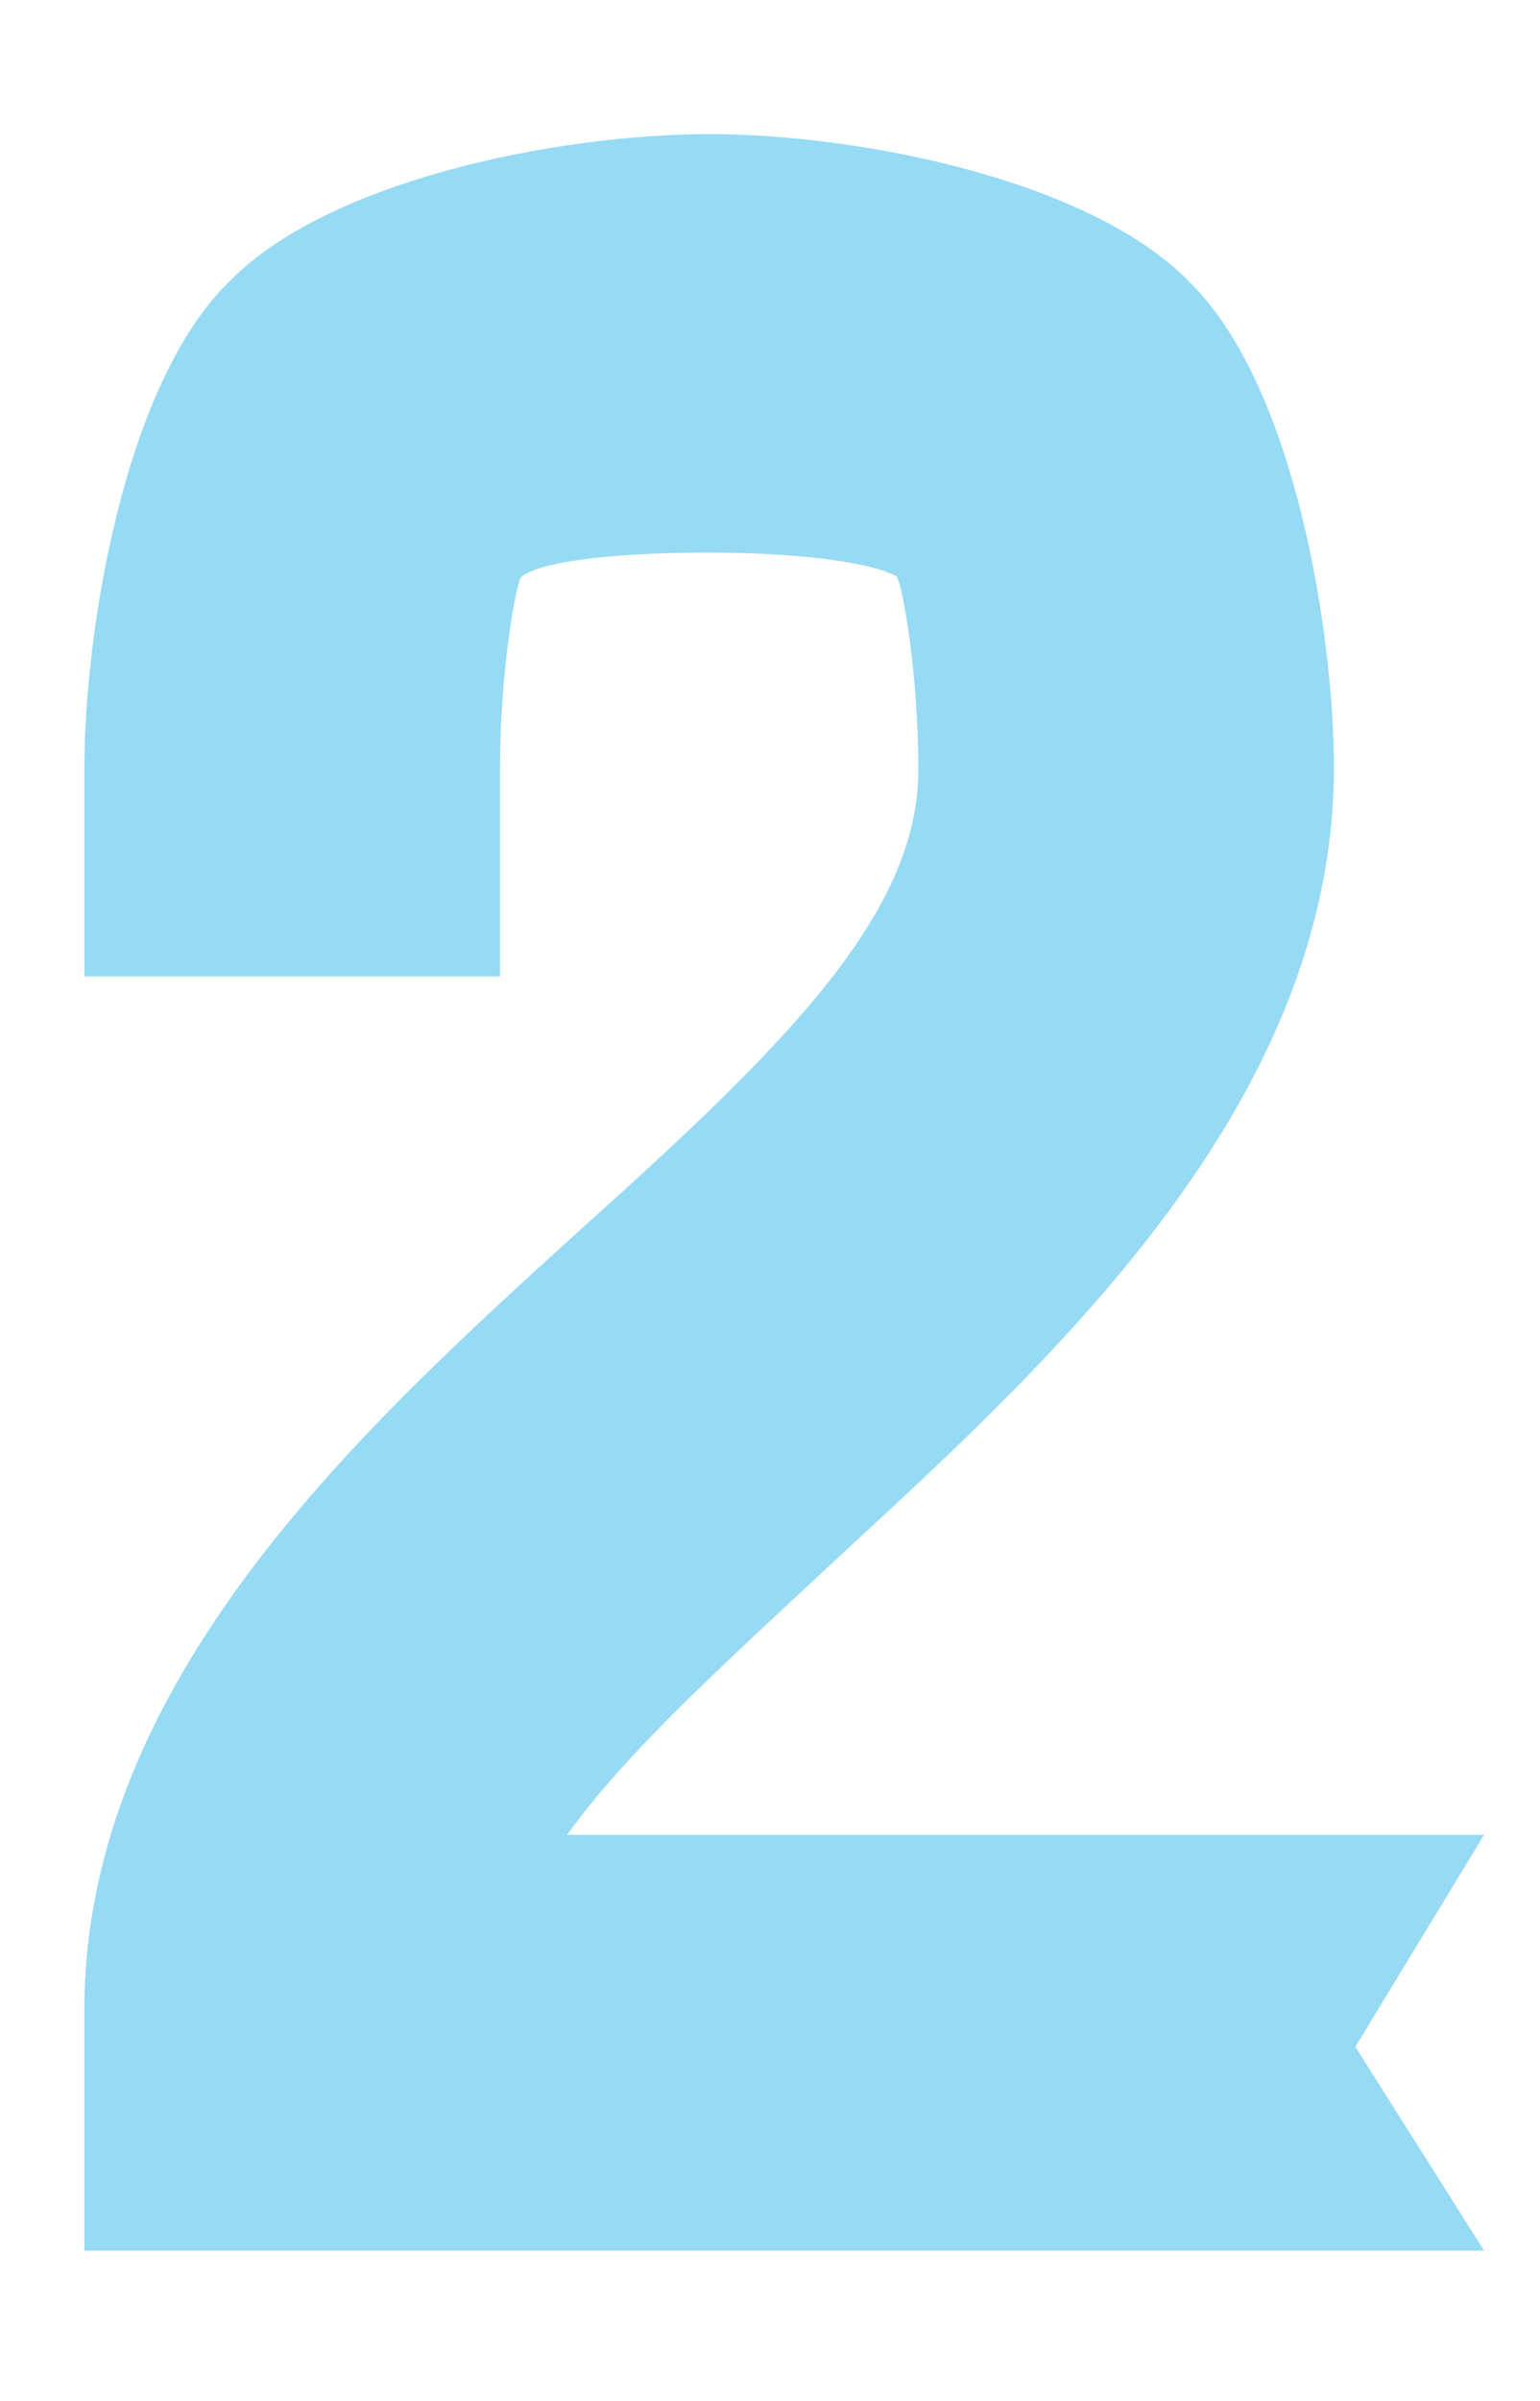
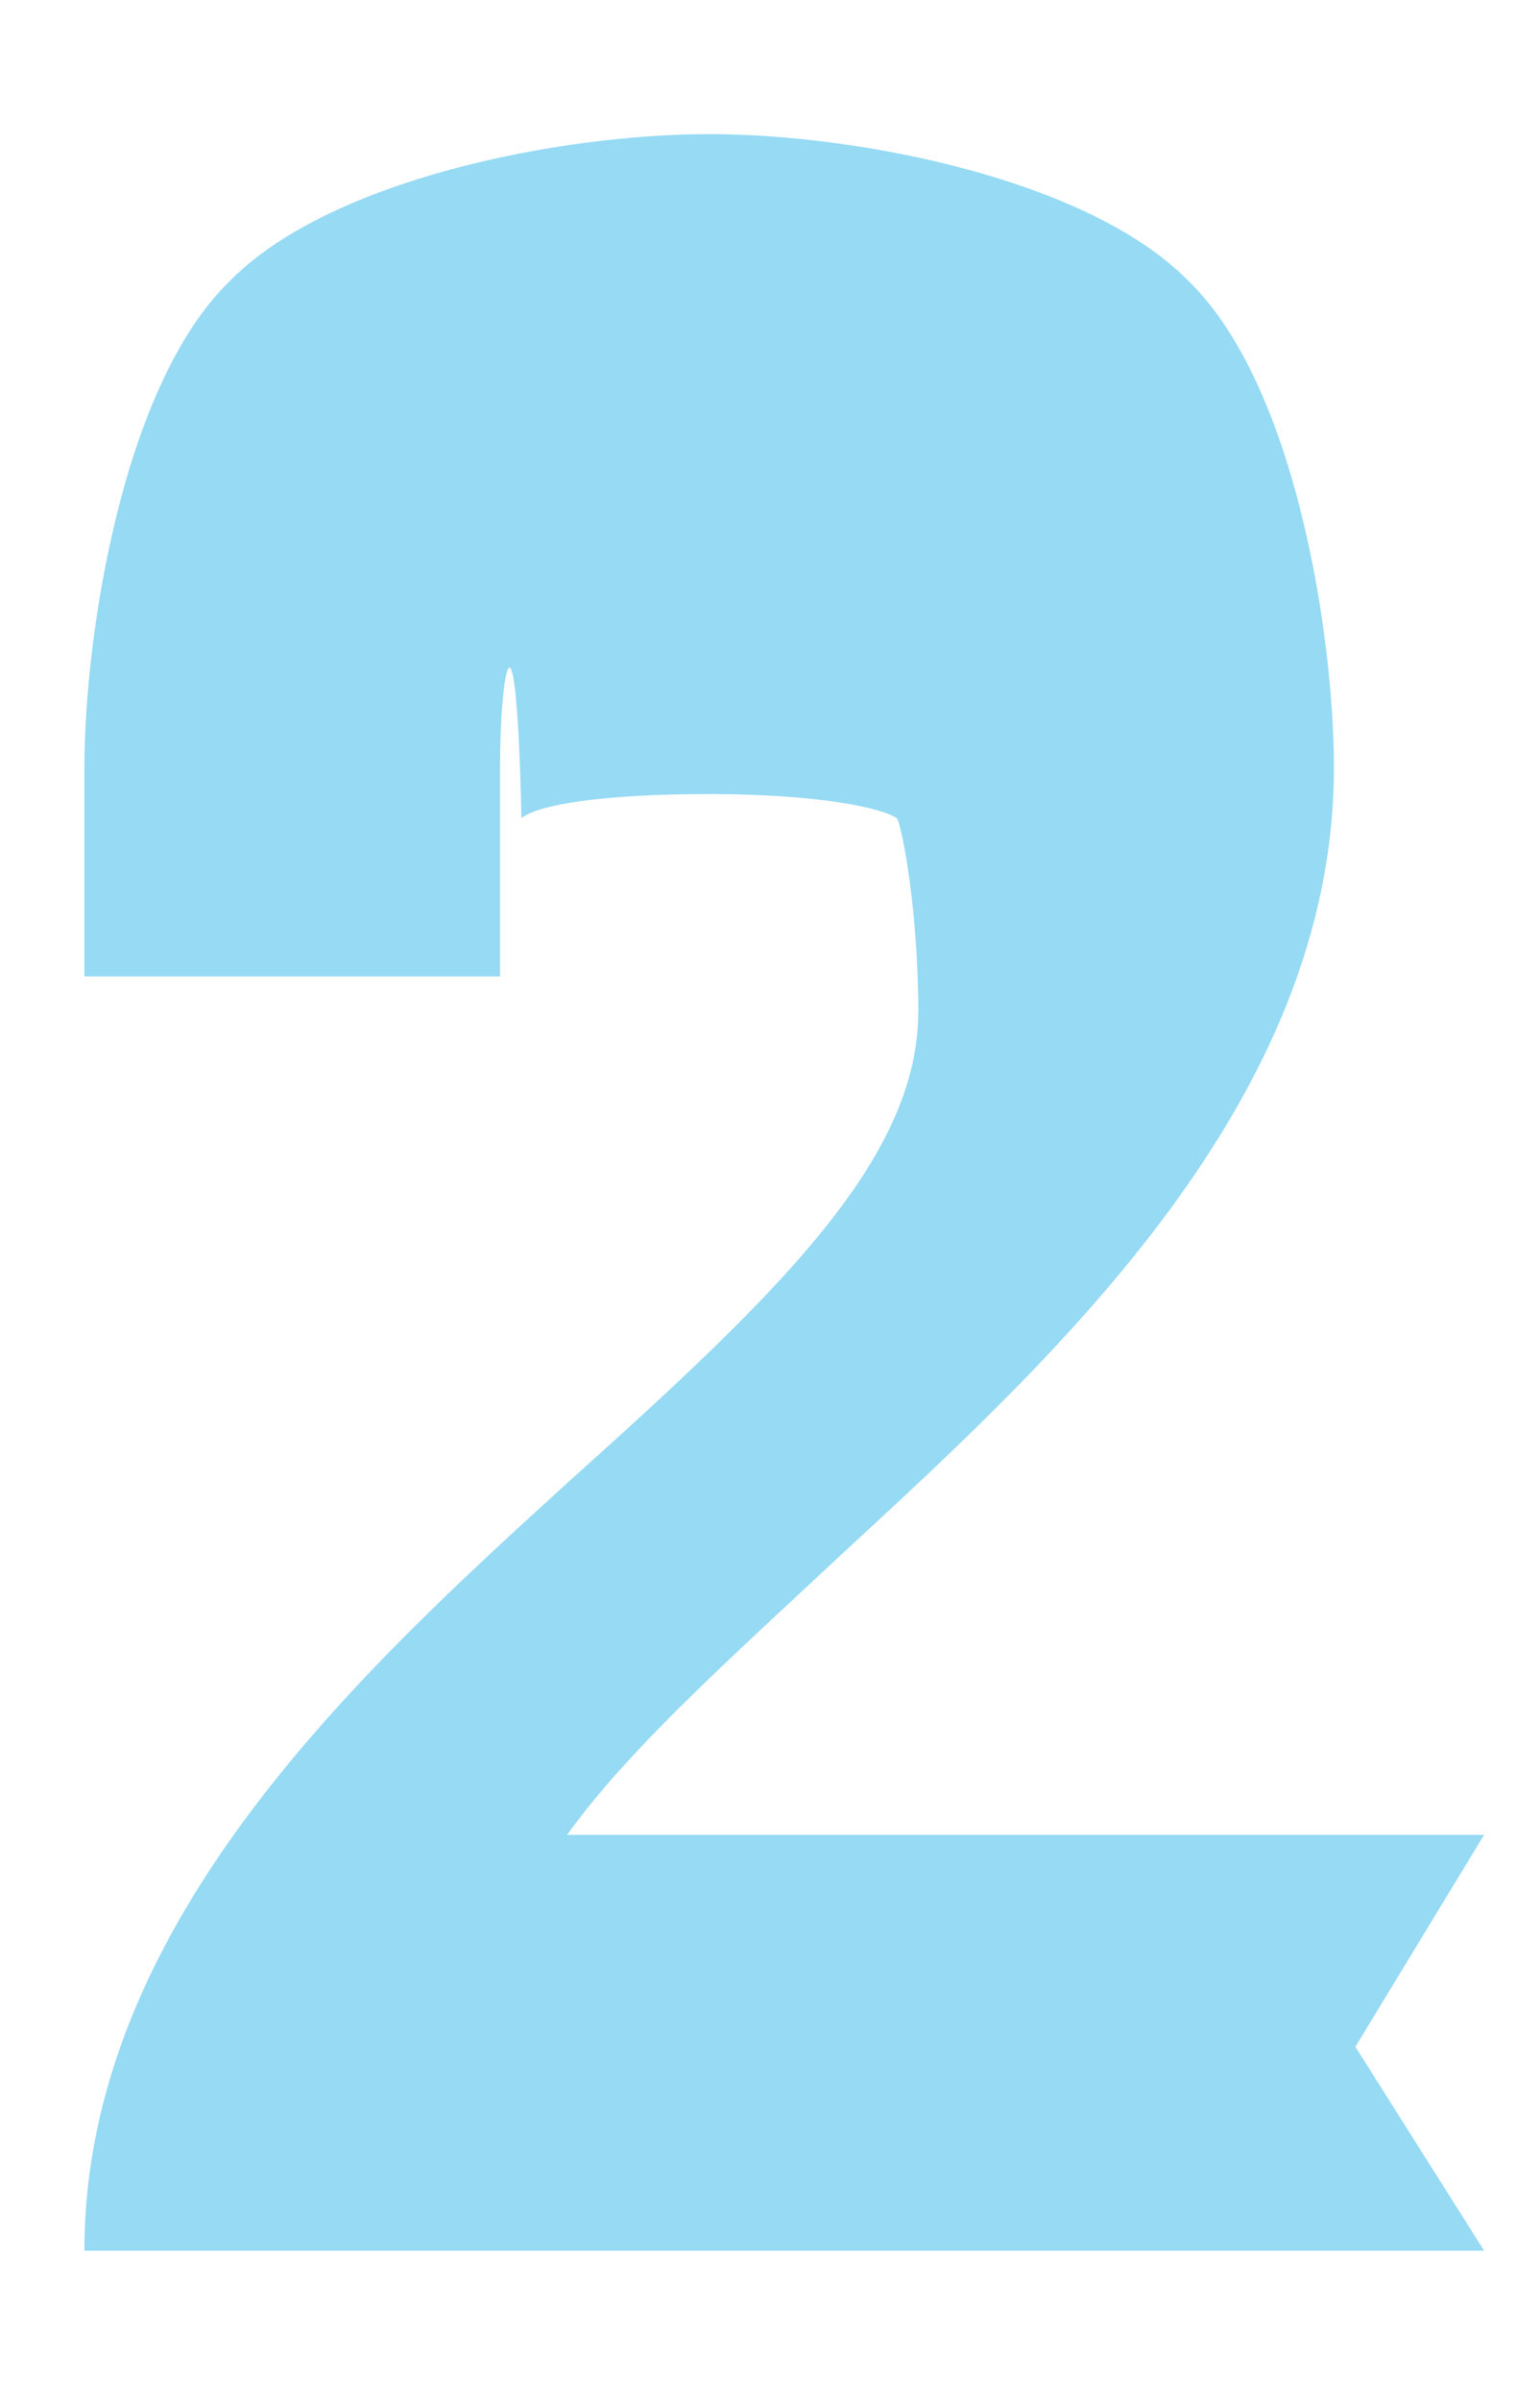
<svg xmlns="http://www.w3.org/2000/svg" version="1.1" id="Layer_1" x="0px" y="0px" width="382px" height="595.28px" viewBox="212.445 0 382 595.28" enable-background="new 212.445 0 382 595.28" xml:space="preserve">
  <g>
-     <path fill="#96DAF4" d="M336.475,190.224v51.879H233.382v-51.879c0-31.926,9.312-94.447,35.916-120.386   c24.609-25.274,81.809-36.581,119.056-36.581s94.447,11.307,119.056,36.581c26.605,25.94,35.916,88.461,35.916,120.386   c0,82.475-68.507,145.661-120.386,193.549c-29.93,27.935-54.54,49.884-69.837,71.168h138.344h89.126l-31.926,52.544l31.926,50.549   h-89.126H233.382v-59.861c0-81.144,68.507-143.665,120.386-190.889c51.879-46.558,86.465-79.814,86.465-116.396   c0-24.609-3.991-45.893-5.321-47.888c-3.991-2.66-19.954-5.986-46.558-5.986c-26.605,0-42.568,2.66-46.558,5.986   C340.466,144.33,336.475,166.279,336.475,190.224z" />
+     <path fill="#96DAF4" d="M336.475,190.224v51.879H233.382v-51.879c0-31.926,9.312-94.447,35.916-120.386   c24.609-25.274,81.809-36.581,119.056-36.581s94.447,11.307,119.056,36.581c26.605,25.94,35.916,88.461,35.916,120.386   c0,82.475-68.507,145.661-120.386,193.549c-29.93,27.935-54.54,49.884-69.837,71.168h138.344h89.126l-31.926,52.544l31.926,50.549   h-89.126H233.382c0-81.144,68.507-143.665,120.386-190.889c51.879-46.558,86.465-79.814,86.465-116.396   c0-24.609-3.991-45.893-5.321-47.888c-3.991-2.66-19.954-5.986-46.558-5.986c-26.605,0-42.568,2.66-46.558,5.986   C340.466,144.33,336.475,166.279,336.475,190.224z" />
  </g>
</svg>